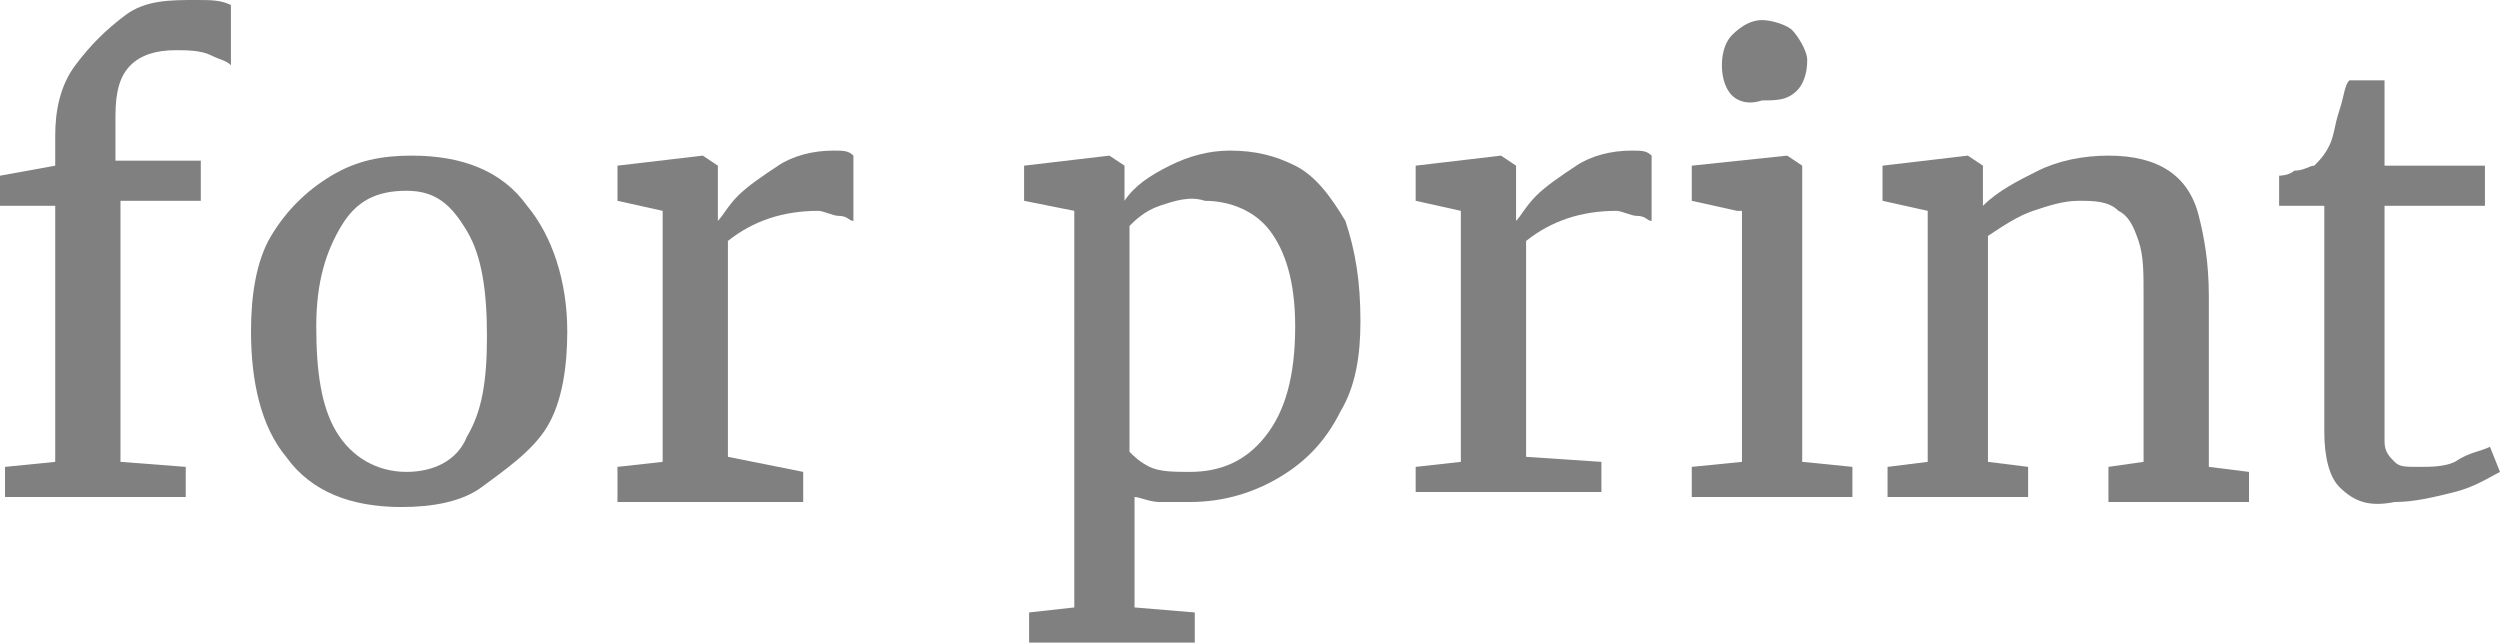
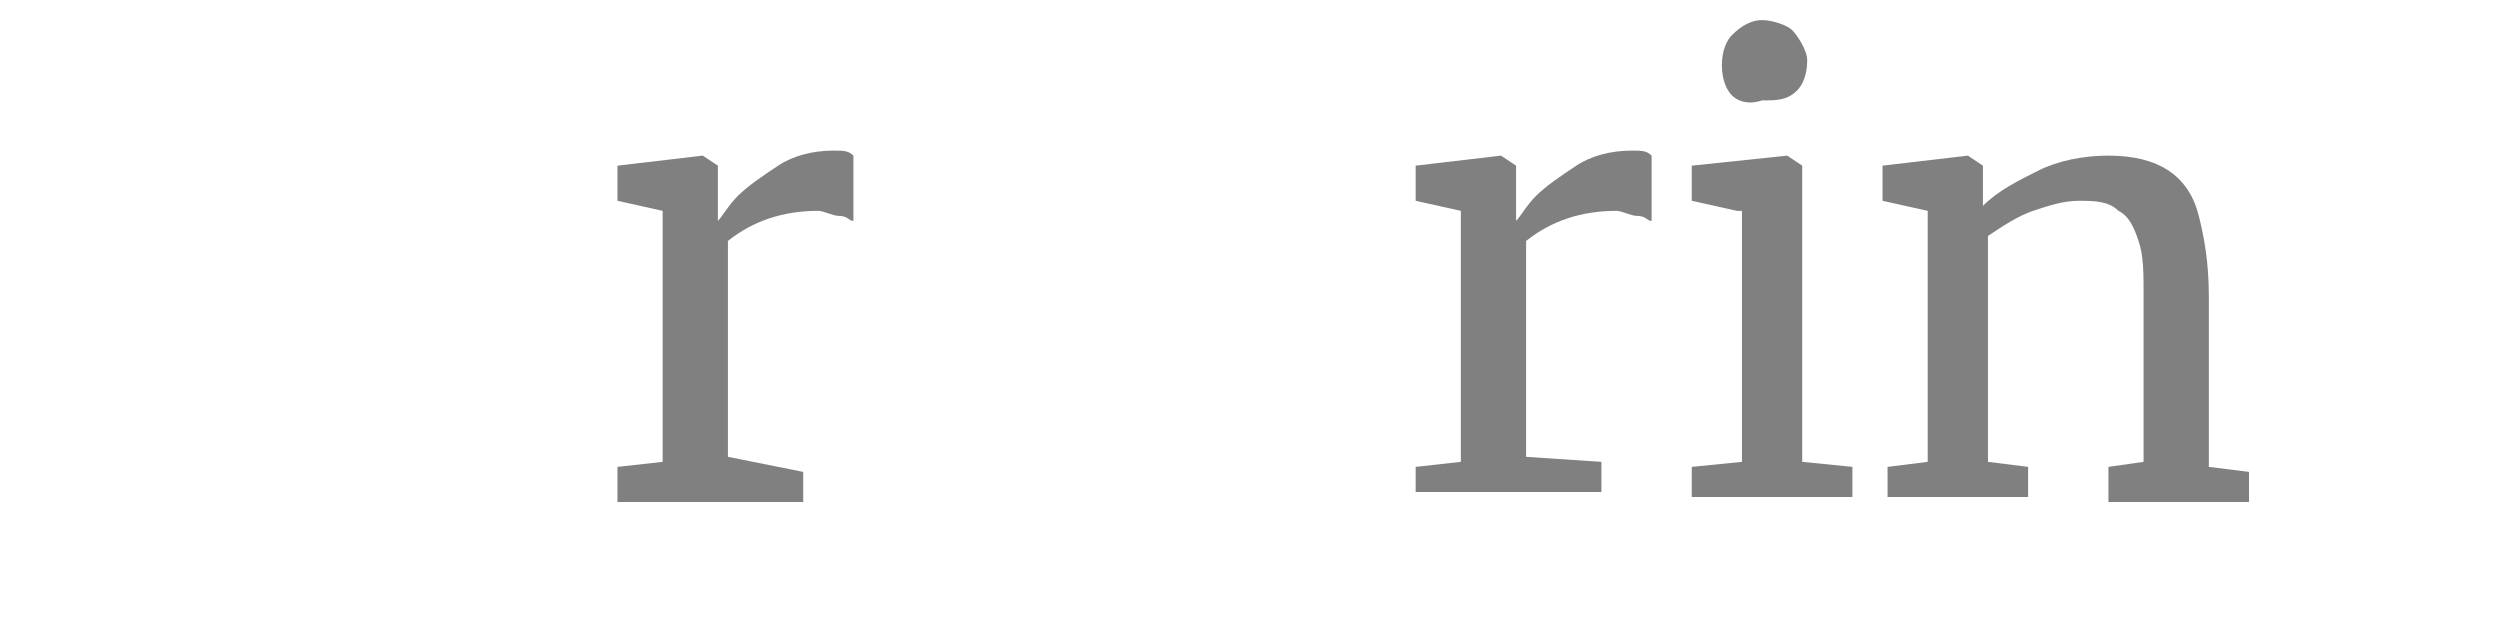
<svg xmlns="http://www.w3.org/2000/svg" id="Слой_1" x="0px" y="0px" viewBox="0 0 49.8 12.8" xml:space="preserve">
  <g>
-     <path fill="#808080" d="M1.1,4.1H0V3.5l1.1-0.2V2.7c0-0.5,0.1-1,0.4-1.4c0.3-0.4,0.6-0.7,1-1S3.4,0,3.9,0c0.3,0,0.5,0,0.7,0.1v1.2 C4.5,1.2,4.4,1.2,4.2,1.1S3.7,1,3.5,1C3.1,1,2.8,1.1,2.6,1.3c-0.2,0.2-0.3,0.5-0.3,1v0.9H4v0.8H2.4v5.2l1.3,0.1v0.6H0.1V9.3l1-0.1 V4.1z" />
-     <path fill="#808080" d="M5.4,4.7c0.3-0.5,0.7-0.9,1.2-1.2c0.5-0.3,1-0.4,1.6-0.4c1,0,1.8,0.3,2.3,1c0.5,0.6,0.8,1.5,0.8,2.5 c0,0.7-0.1,1.4-0.4,1.9S10,9.4,9.6,9.7s-1,0.4-1.6,0.4c-1,0-1.8-0.3-2.3-1C5.2,8.5,5,7.6,5,6.6C5,5.9,5.1,5.2,5.4,4.7z M9.3,8.7 c0.3-0.5,0.4-1.1,0.4-2c0-0.9-0.1-1.6-0.4-2.1S8.7,3.8,8.1,3.8c-0.6,0-1,0.2-1.3,0.7c-0.3,0.5-0.5,1.1-0.5,2c0,0.9,0.1,1.6,0.4,2.1 C7,9.1,7.5,9.4,8.1,9.4C8.6,9.4,9.1,9.2,9.3,8.7z" />
    <path fill="#808080" d="M12.3,9.3l0.9-0.1V4.2L12.3,4V3.3L14,3.1h0l0.3,0.2v0.2l0,0.9h0c0.1-0.1,0.2-0.3,0.4-0.5 c0.2-0.2,0.5-0.4,0.8-0.6c0.3-0.2,0.7-0.3,1.1-0.3c0.2,0,0.3,0,0.4,0.1v1.3c-0.1,0-0.1-0.1-0.3-0.1c-0.1,0-0.3-0.1-0.4-0.1 c-0.7,0-1.3,0.2-1.8,0.6v4.3L16,9.4v0.6h-3.7V9.3z" />
-     <path fill="#808080" d="M26.7,8.2c-0.3,0.6-0.7,1-1.2,1.3s-1.1,0.5-1.8,0.5c-0.2,0-0.4,0-0.6,0c-0.2,0-0.4-0.1-0.5-0.1l0,1v1.2 l1.2,0.1v0.6h-3.3v-0.6l0.9-0.1V4.2L20.4,4V3.3l1.7-0.2h0l0.3,0.2V4c0.2-0.3,0.5-0.5,0.9-0.7c0.4-0.2,0.8-0.3,1.2-0.3 c0.5,0,0.9,0.1,1.3,0.3c0.4,0.2,0.7,0.6,1,1.1C27,5,27.1,5.6,27.1,6.4C27.1,7.1,27,7.7,26.7,8.2z M23.1,4.1 c-0.3,0.1-0.5,0.3-0.6,0.4v4.5c0.1,0.1,0.2,0.2,0.4,0.3c0.2,0.1,0.5,0.1,0.8,0.1c0.6,0,1.1-0.2,1.5-0.7c0.4-0.5,0.6-1.2,0.6-2.2 c0-0.9-0.2-1.5-0.5-1.9c-0.3-0.4-0.8-0.6-1.3-0.6C23.7,3.9,23.4,4,23.1,4.1z" />
    <path fill="#808080" d="M28.2,9.3l0.9-0.1V4.2L28.2,4V3.3l1.7-0.2h0l0.3,0.2v0.2l0,0.9h0c0.1-0.1,0.2-0.3,0.4-0.5 c0.2-0.2,0.5-0.4,0.8-0.6c0.3-0.2,0.7-0.3,1.1-0.3c0.2,0,0.3,0,0.4,0.1v1.3c-0.1,0-0.1-0.1-0.3-0.1c-0.1,0-0.3-0.1-0.4-0.1 c-0.7,0-1.3,0.2-1.8,0.6v4.3l1.5,0.1v0.6h-3.7V9.3z" />
    <path fill="#808080" d="M34.6,4.2L33.7,4V3.3l1.9-0.2h0l0.3,0.2v5.9l1,0.1v0.6h-3.2V9.3l1-0.1V4.2z M34.5,1.9 c-0.1-0.1-0.2-0.3-0.2-0.6c0-0.3,0.1-0.5,0.2-0.6c0.2-0.2,0.4-0.3,0.6-0.3s0.5,0.1,0.6,0.2S36,1,36,1.2c0,0.3-0.1,0.5-0.2,0.6 c-0.2,0.2-0.4,0.2-0.7,0.2h0C34.8,2.1,34.6,2,34.5,1.9z" />
    <path fill="#808080" d="M38.4,4.2L37.5,4V3.3l1.7-0.2h0l0.3,0.2v0.5l0,0.3c0.3-0.3,0.7-0.5,1.1-0.7s0.9-0.3,1.4-0.3 c0.5,0,0.9,0.1,1.2,0.3c0.3,0.2,0.5,0.5,0.6,0.9c0.1,0.4,0.2,0.9,0.2,1.6v3.4l0.8,0.1v0.6h-2.8V9.3l0.7-0.1V5.9 c0-0.5,0-0.8-0.1-1.1c-0.1-0.3-0.2-0.5-0.4-0.6C42,4,41.7,4,41.4,4c-0.3,0-0.6,0.1-0.9,0.2s-0.6,0.3-0.9,0.5v4.5l0.8,0.1v0.6h-2.8 V9.3l0.8-0.1V4.2z" />
-     <path fill="#808080" d="M46.6,9.7c-0.2-0.2-0.3-0.6-0.3-1.1V4.1h-0.9V3.5c0,0,0.2,0,0.3-0.1c0.2,0,0.3-0.1,0.4-0.1 c0.1-0.1,0.2-0.2,0.3-0.4c0.1-0.2,0.1-0.4,0.2-0.7s0.1-0.5,0.2-0.6h0.7l0,1.7h2v0.8h-2v3.7c0,0.5,0,0.8,0,1c0,0.2,0.1,0.3,0.2,0.4 c0.1,0.1,0.2,0.1,0.5,0.1c0.2,0,0.5,0,0.7-0.1C49.2,9,49.4,9,49.6,8.9l0.2,0.5c-0.2,0.1-0.5,0.3-0.9,0.4c-0.4,0.1-0.8,0.2-1.2,0.2 C47.2,10.1,46.9,10,46.6,9.7z" />
  </g>
</svg>